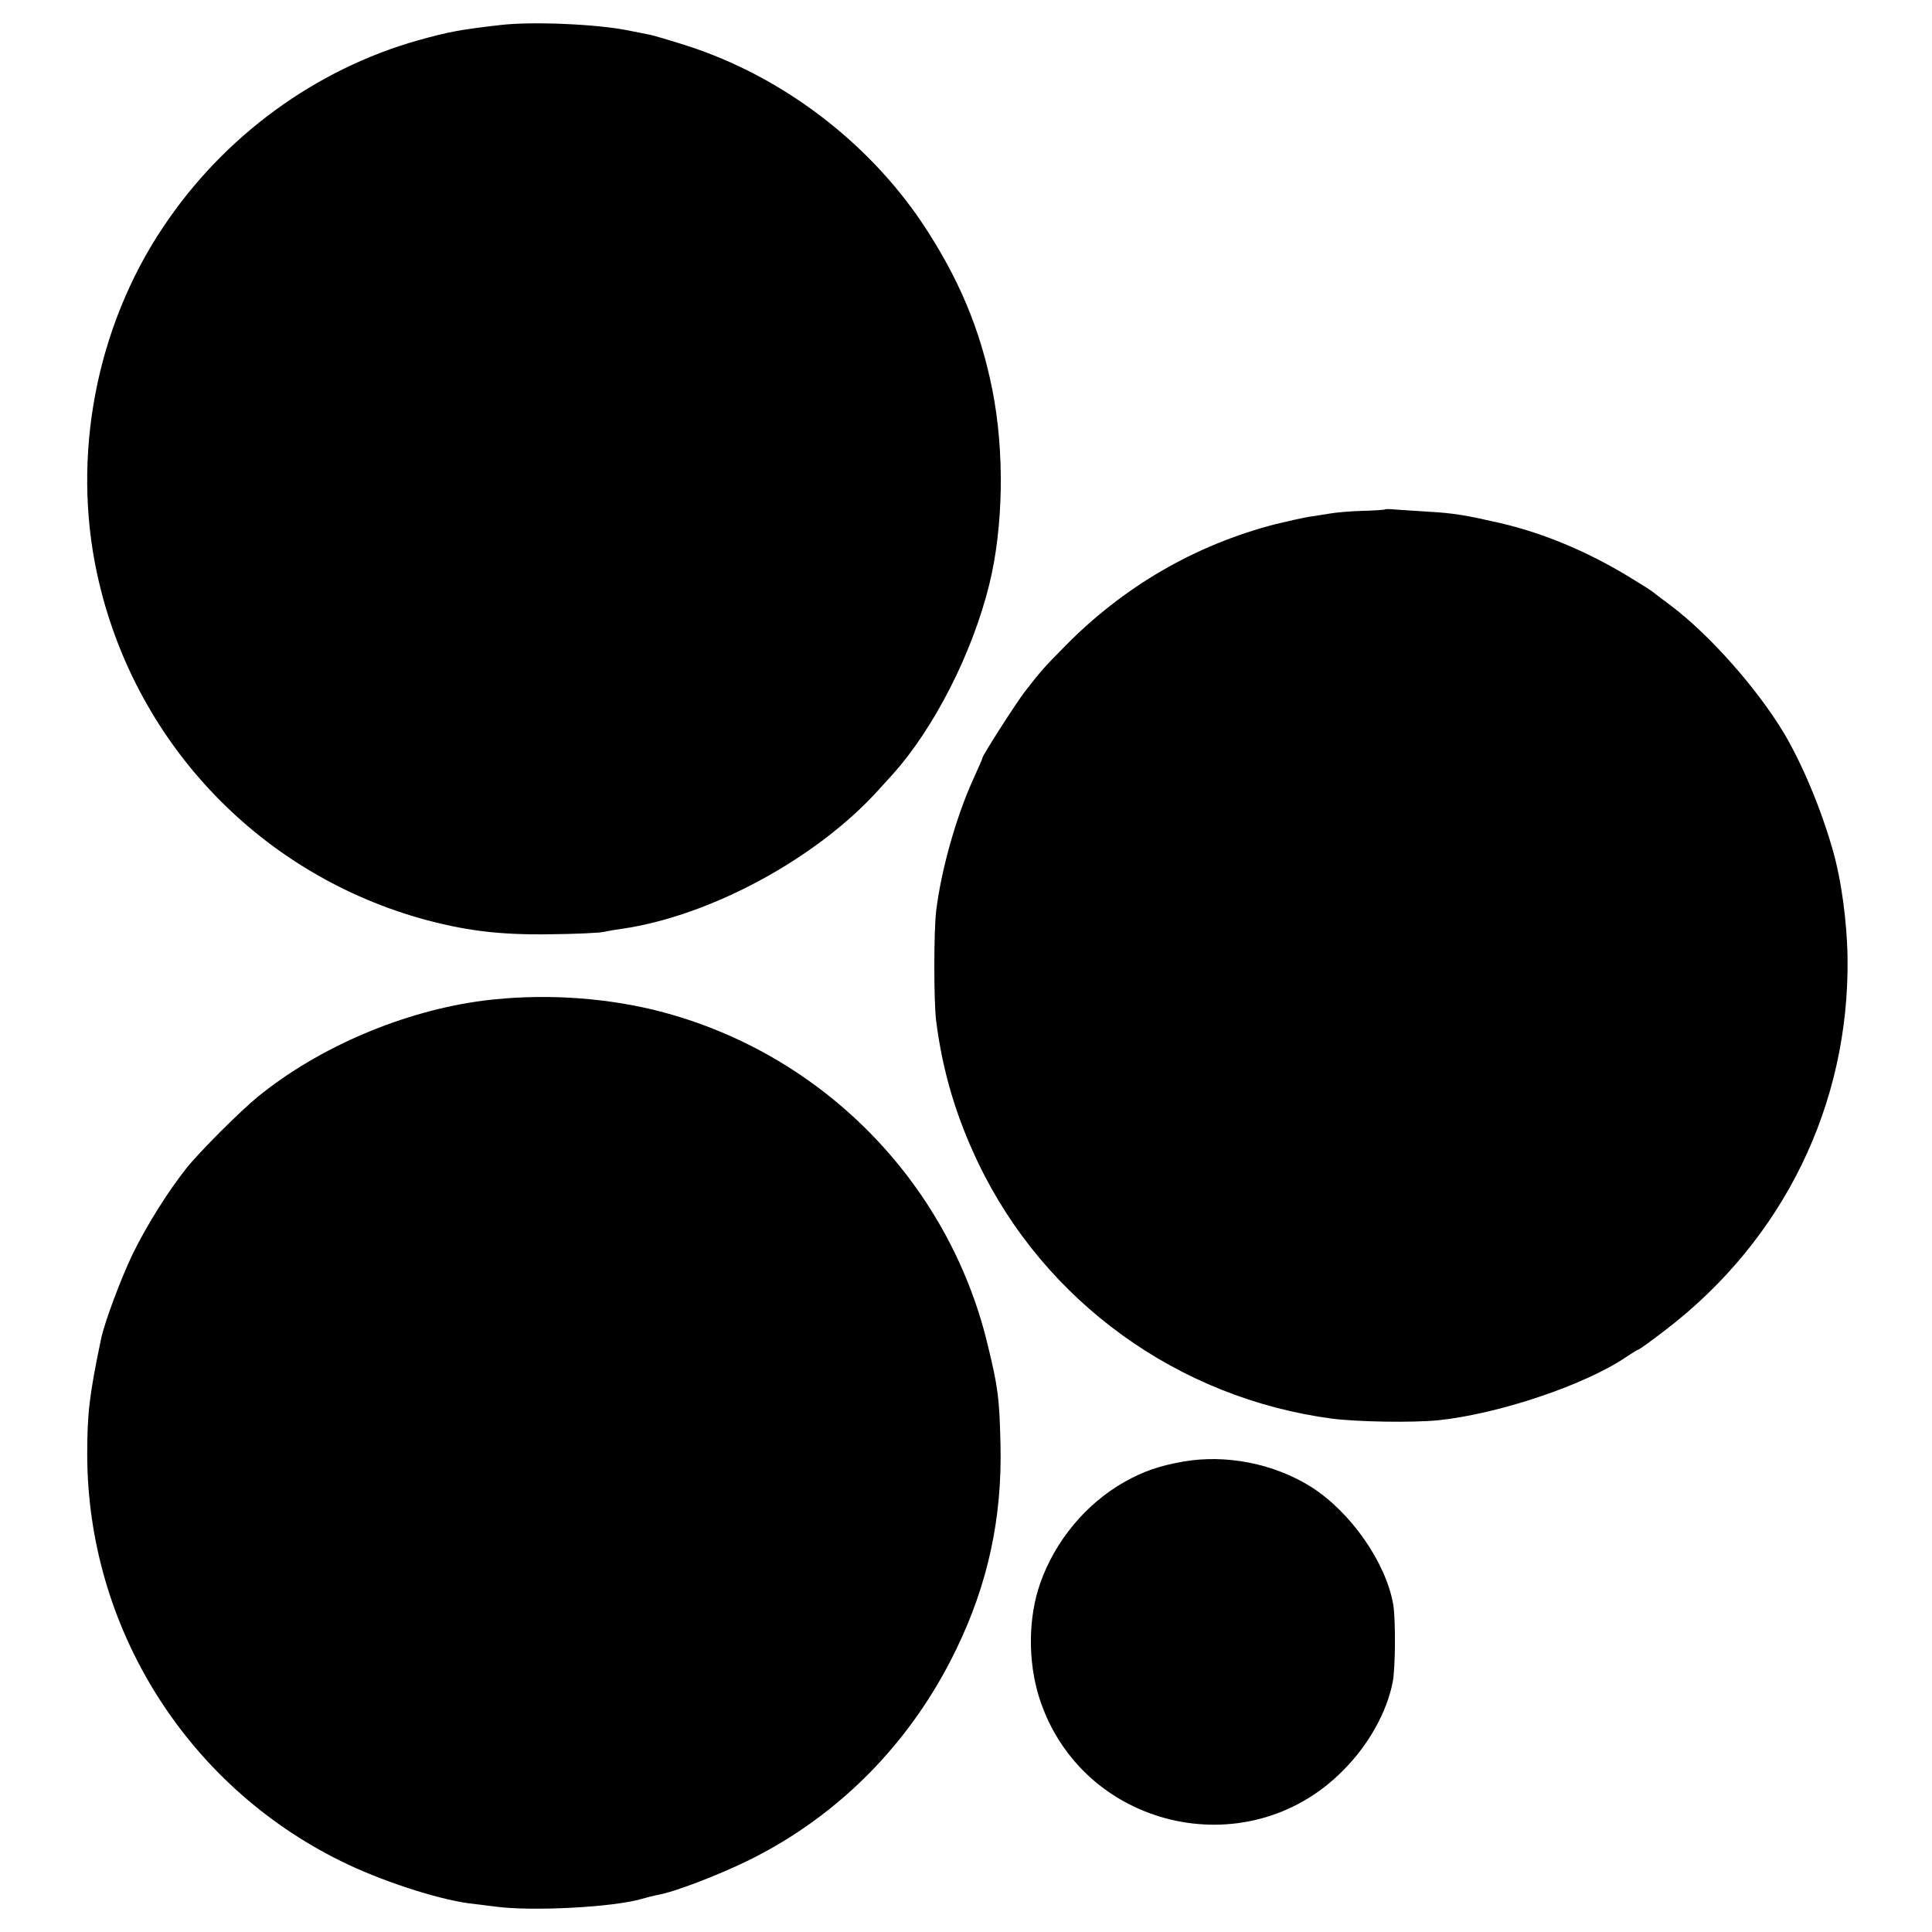
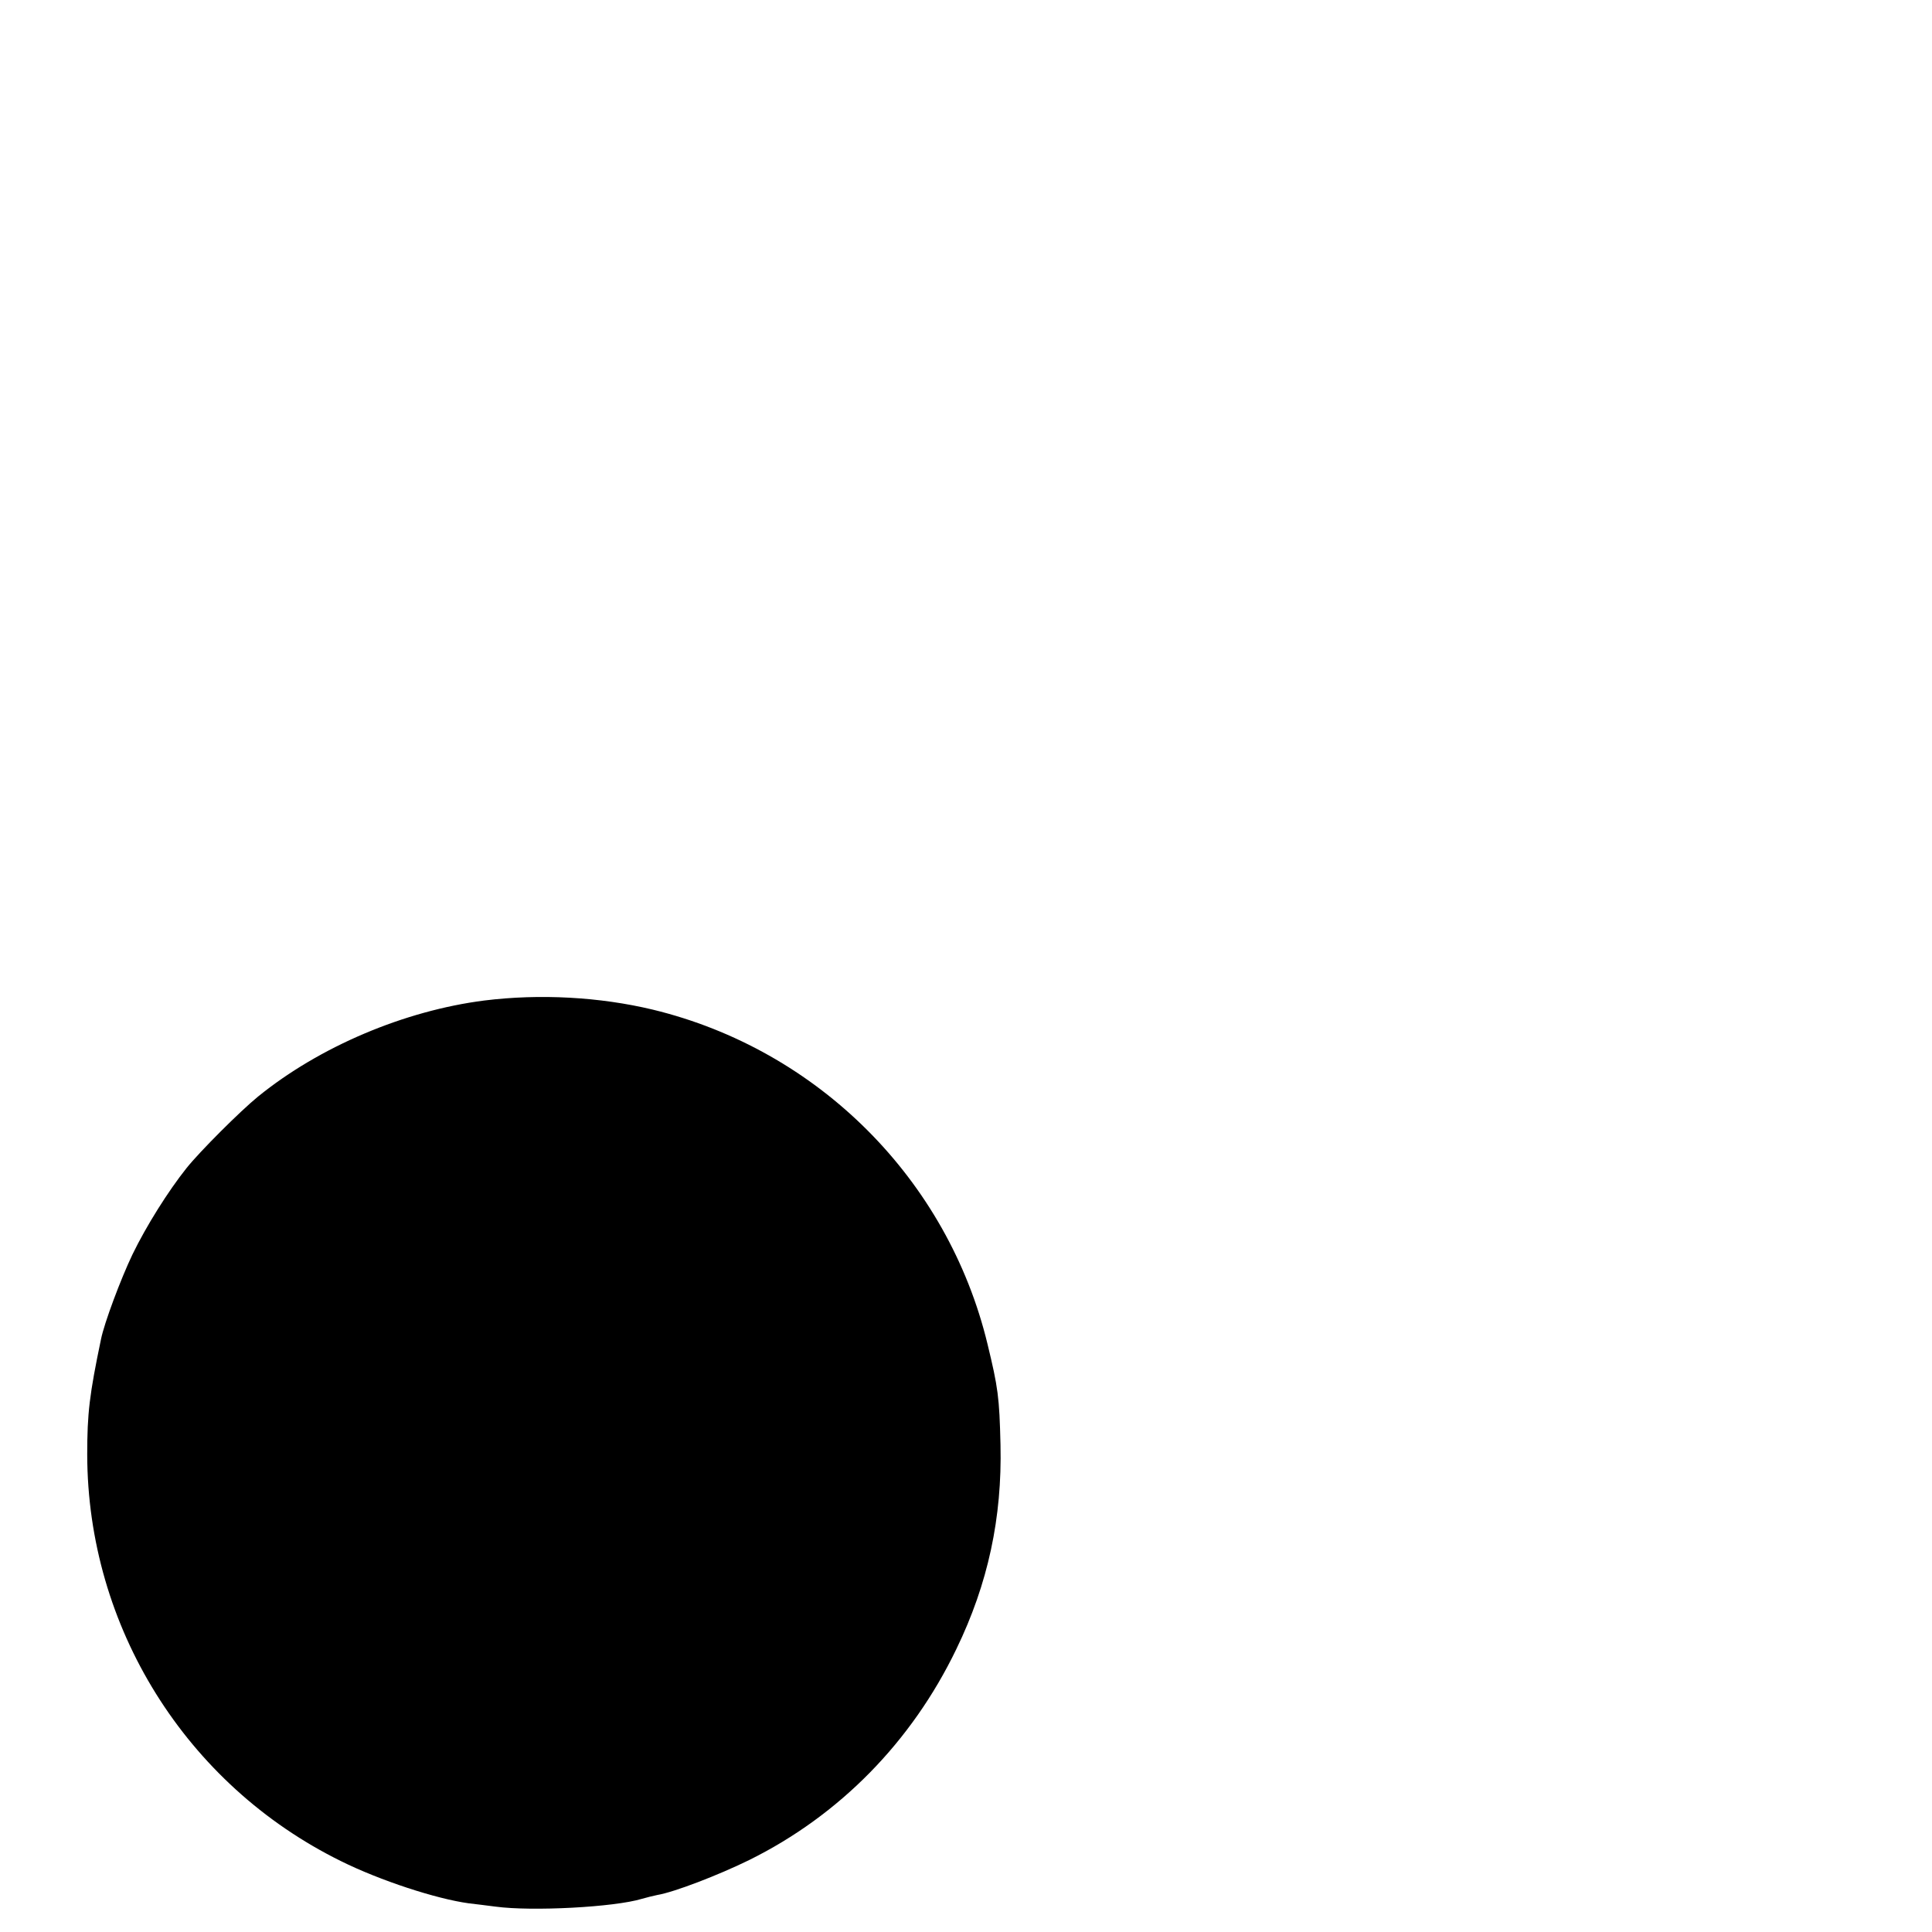
<svg xmlns="http://www.w3.org/2000/svg" version="1.0" width="700pt" height="700pt" viewBox="0 0 700 700" preserveAspectRatio="xMidYMid meet">
  <g transform="translate(0,700) scale(0.1,-0.1)" fill="#000000" stroke="none">
-     <path d="M1810 6909 c-146 -17 -183 -24 -295 -55 -372 -105 -704 -347 -924 -677 -243 -363 -332 -829 -239 -1257 130 -600 576 -1076 1166 -1246 163 -46 291 -62 477 -59 94 1 181 5 195 9 13 3 42 8 65 11 320 47 705 255 929 504 17 19 39 43 50 55 151 168 289 440 350 687 52 210 56 484 11 709 -44 219 -122 404 -253 601 -200 298 -511 533 -852 643 -63 20 -126 39 -140 41 -14 3 -47 9 -75 15 -116 23 -351 33 -465 19z" />
-     <path d="M5018 5154 c-2 -1 -39 -4 -82 -5 -44 -1 -98 -6 -120 -10 -23 -4 -57 -9 -76 -12 -19 -3 -72 -15 -118 -26 -291 -75 -552 -226 -767 -446 -70 -71 -84 -86 -141 -160 -30 -38 -153 -230 -154 -240 0 -3 -16 -39 -35 -81 -61 -135 -115 -326 -133 -474 -9 -73 -9 -330 0 -400 23 -181 72 -346 153 -515 241 -502 724 -851 1281 -925 95 -12 291 -15 384 -6 221 23 533 128 683 230 21 14 40 26 43 26 3 0 49 33 102 74 425 327 663 815 656 1346 -2 132 -23 287 -55 395 -43 150 -110 308 -175 418 -98 163 -268 355 -409 462 -33 24 -64 48 -70 53 -5 4 -32 21 -60 38 -161 101 -327 171 -490 209 -123 28 -168 36 -260 41 -49 3 -105 7 -122 8 -18 2 -34 2 -35 0z" />
    <path d="M1755 3375 c-290 -37 -597 -167 -820 -348 -65 -53 -211 -199 -259 -259 -67 -84 -146 -210 -196 -313 -43 -90 -102 -248 -114 -307 -42 -201 -50 -269 -50 -418 1 -624 357 -1196 919 -1473 143 -71 346 -137 463 -153 20 -2 64 -8 97 -12 133 -18 431 -2 530 28 17 5 42 11 56 14 61 10 222 72 334 127 327 162 588 428 750 764 115 237 166 476 160 740 -4 173 -9 208 -47 365 -144 597 -614 1067 -1213 1212 -192 46 -409 58 -610 33z" />
-     <path d="M4285 1704 c-85 -15 -143 -35 -212 -74 -139 -79 -250 -213 -304 -366 -44 -125 -45 -283 -4 -414 150 -473 751 -618 1100 -266 94 94 159 211 181 321 10 51 11 227 2 281 -26 152 -154 336 -298 427 -134 84 -308 119 -465 91z" />
  </g>
</svg>